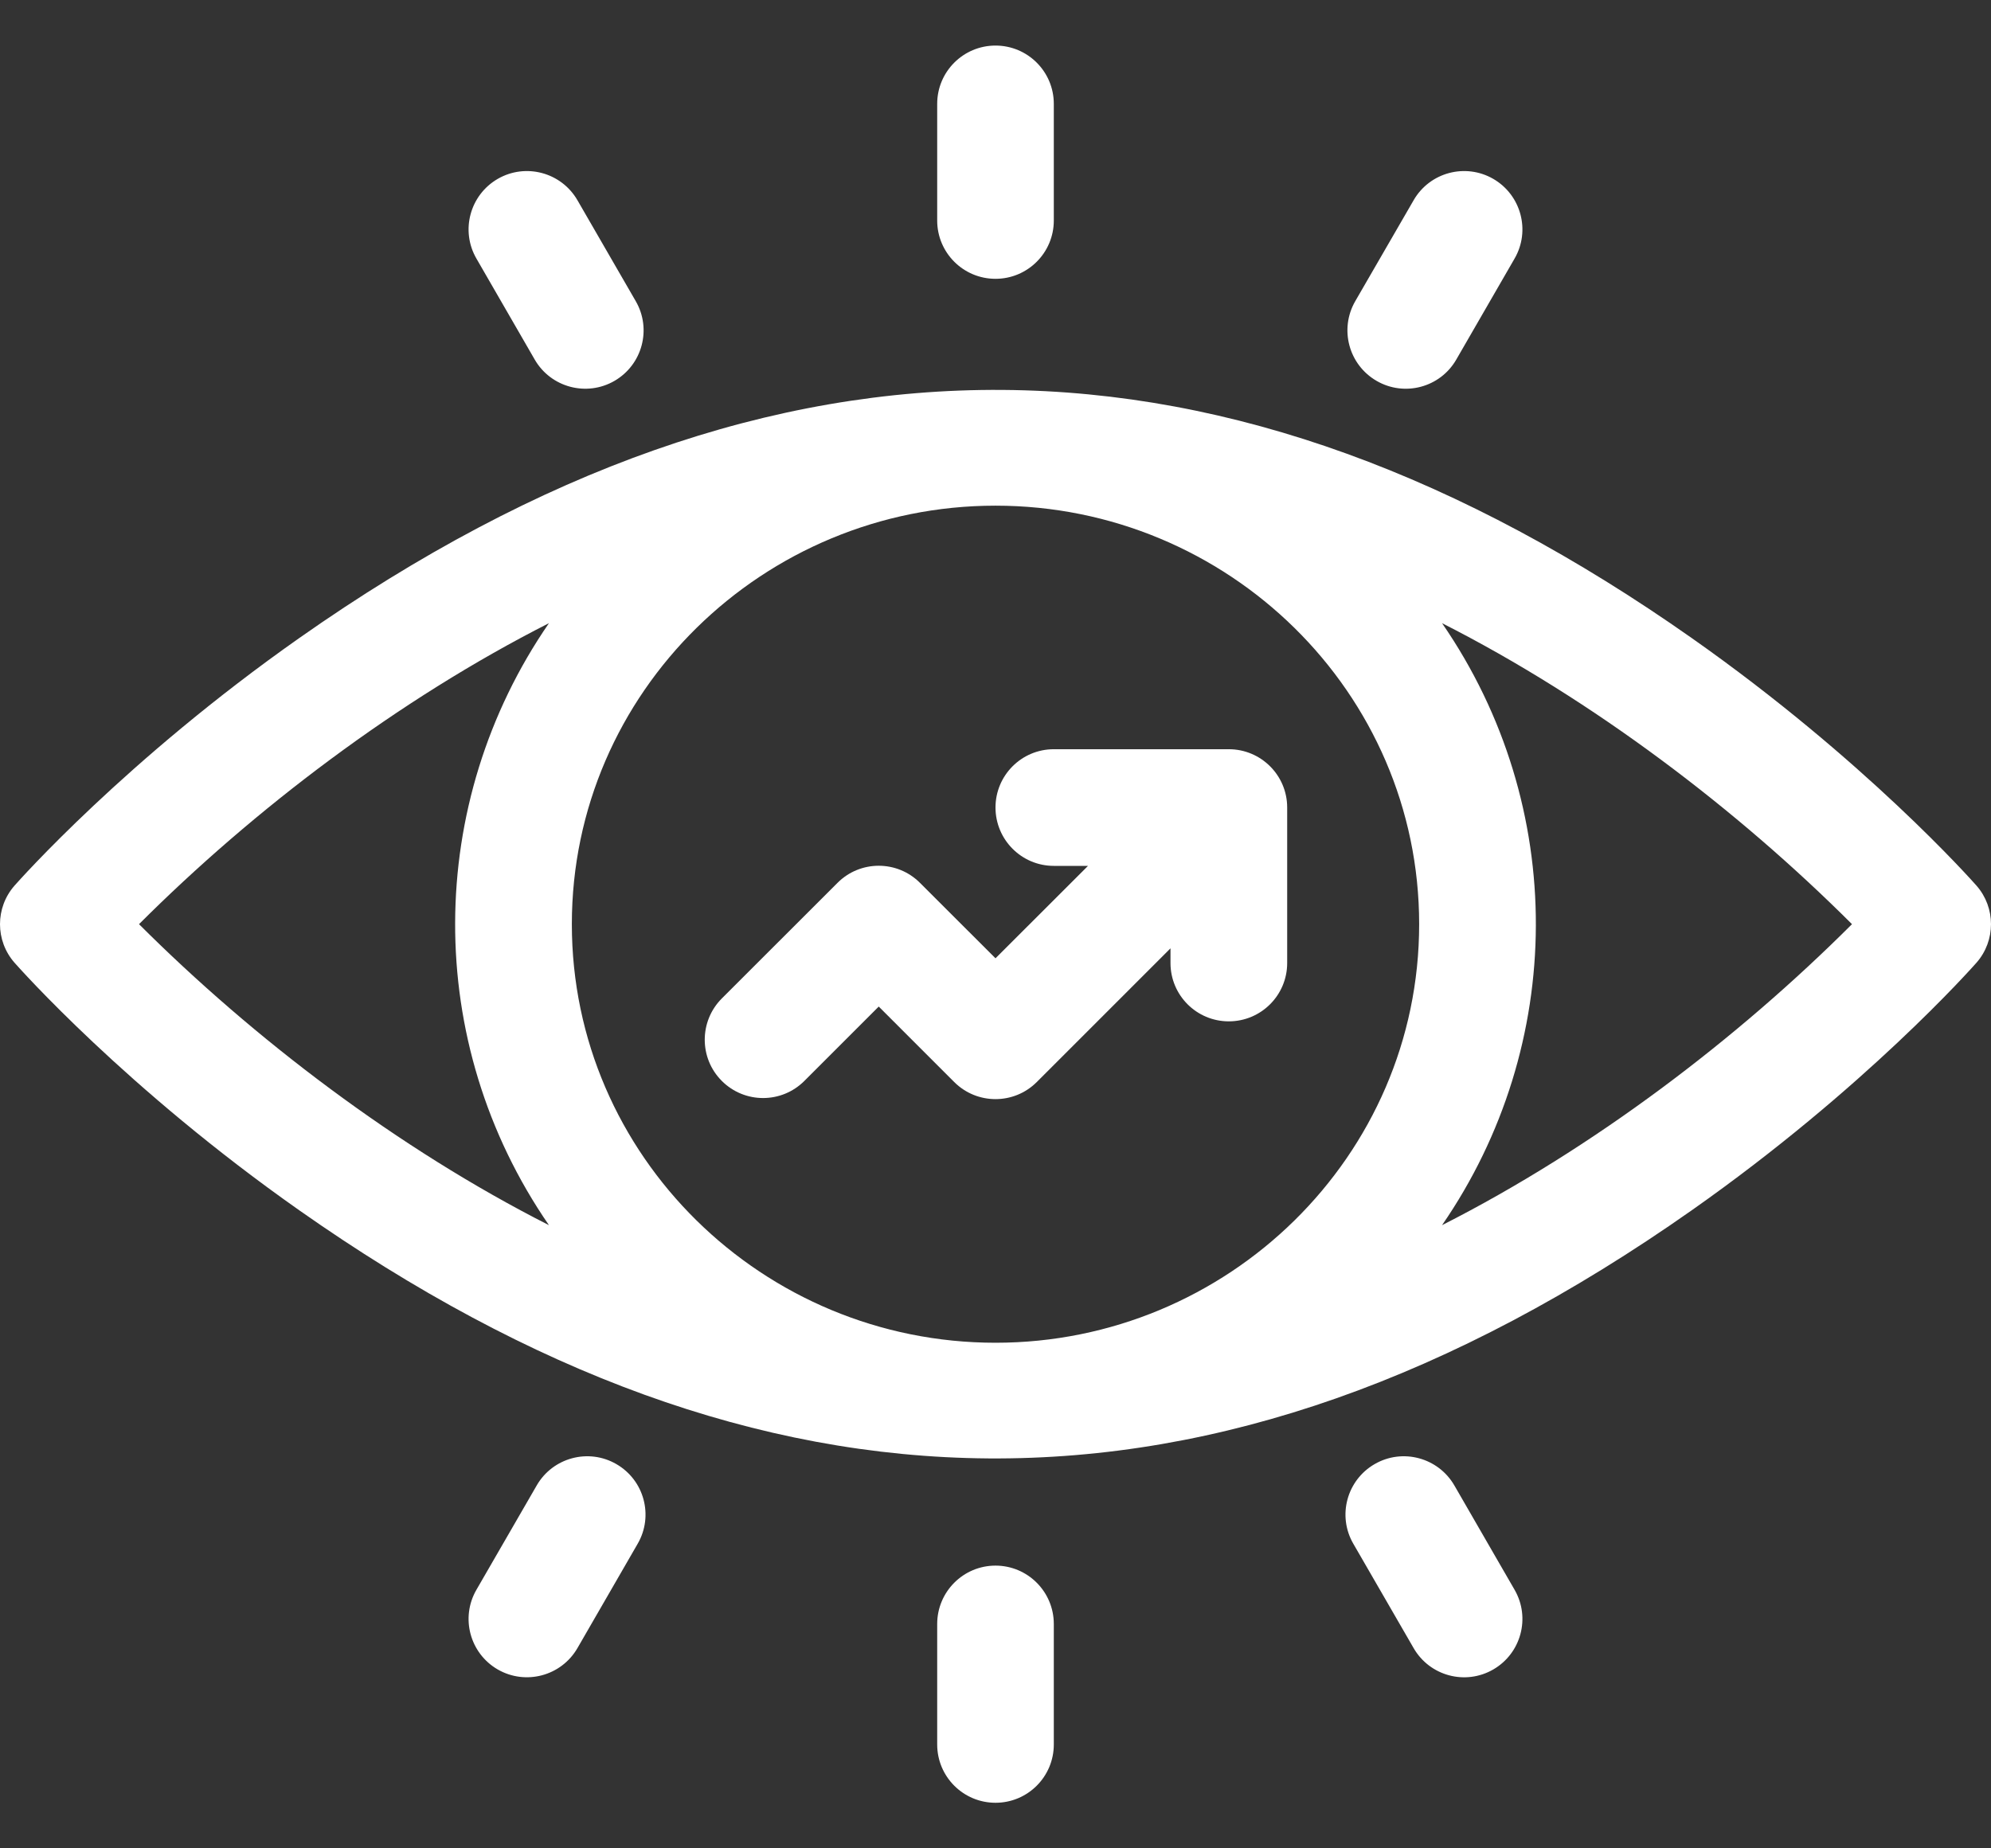
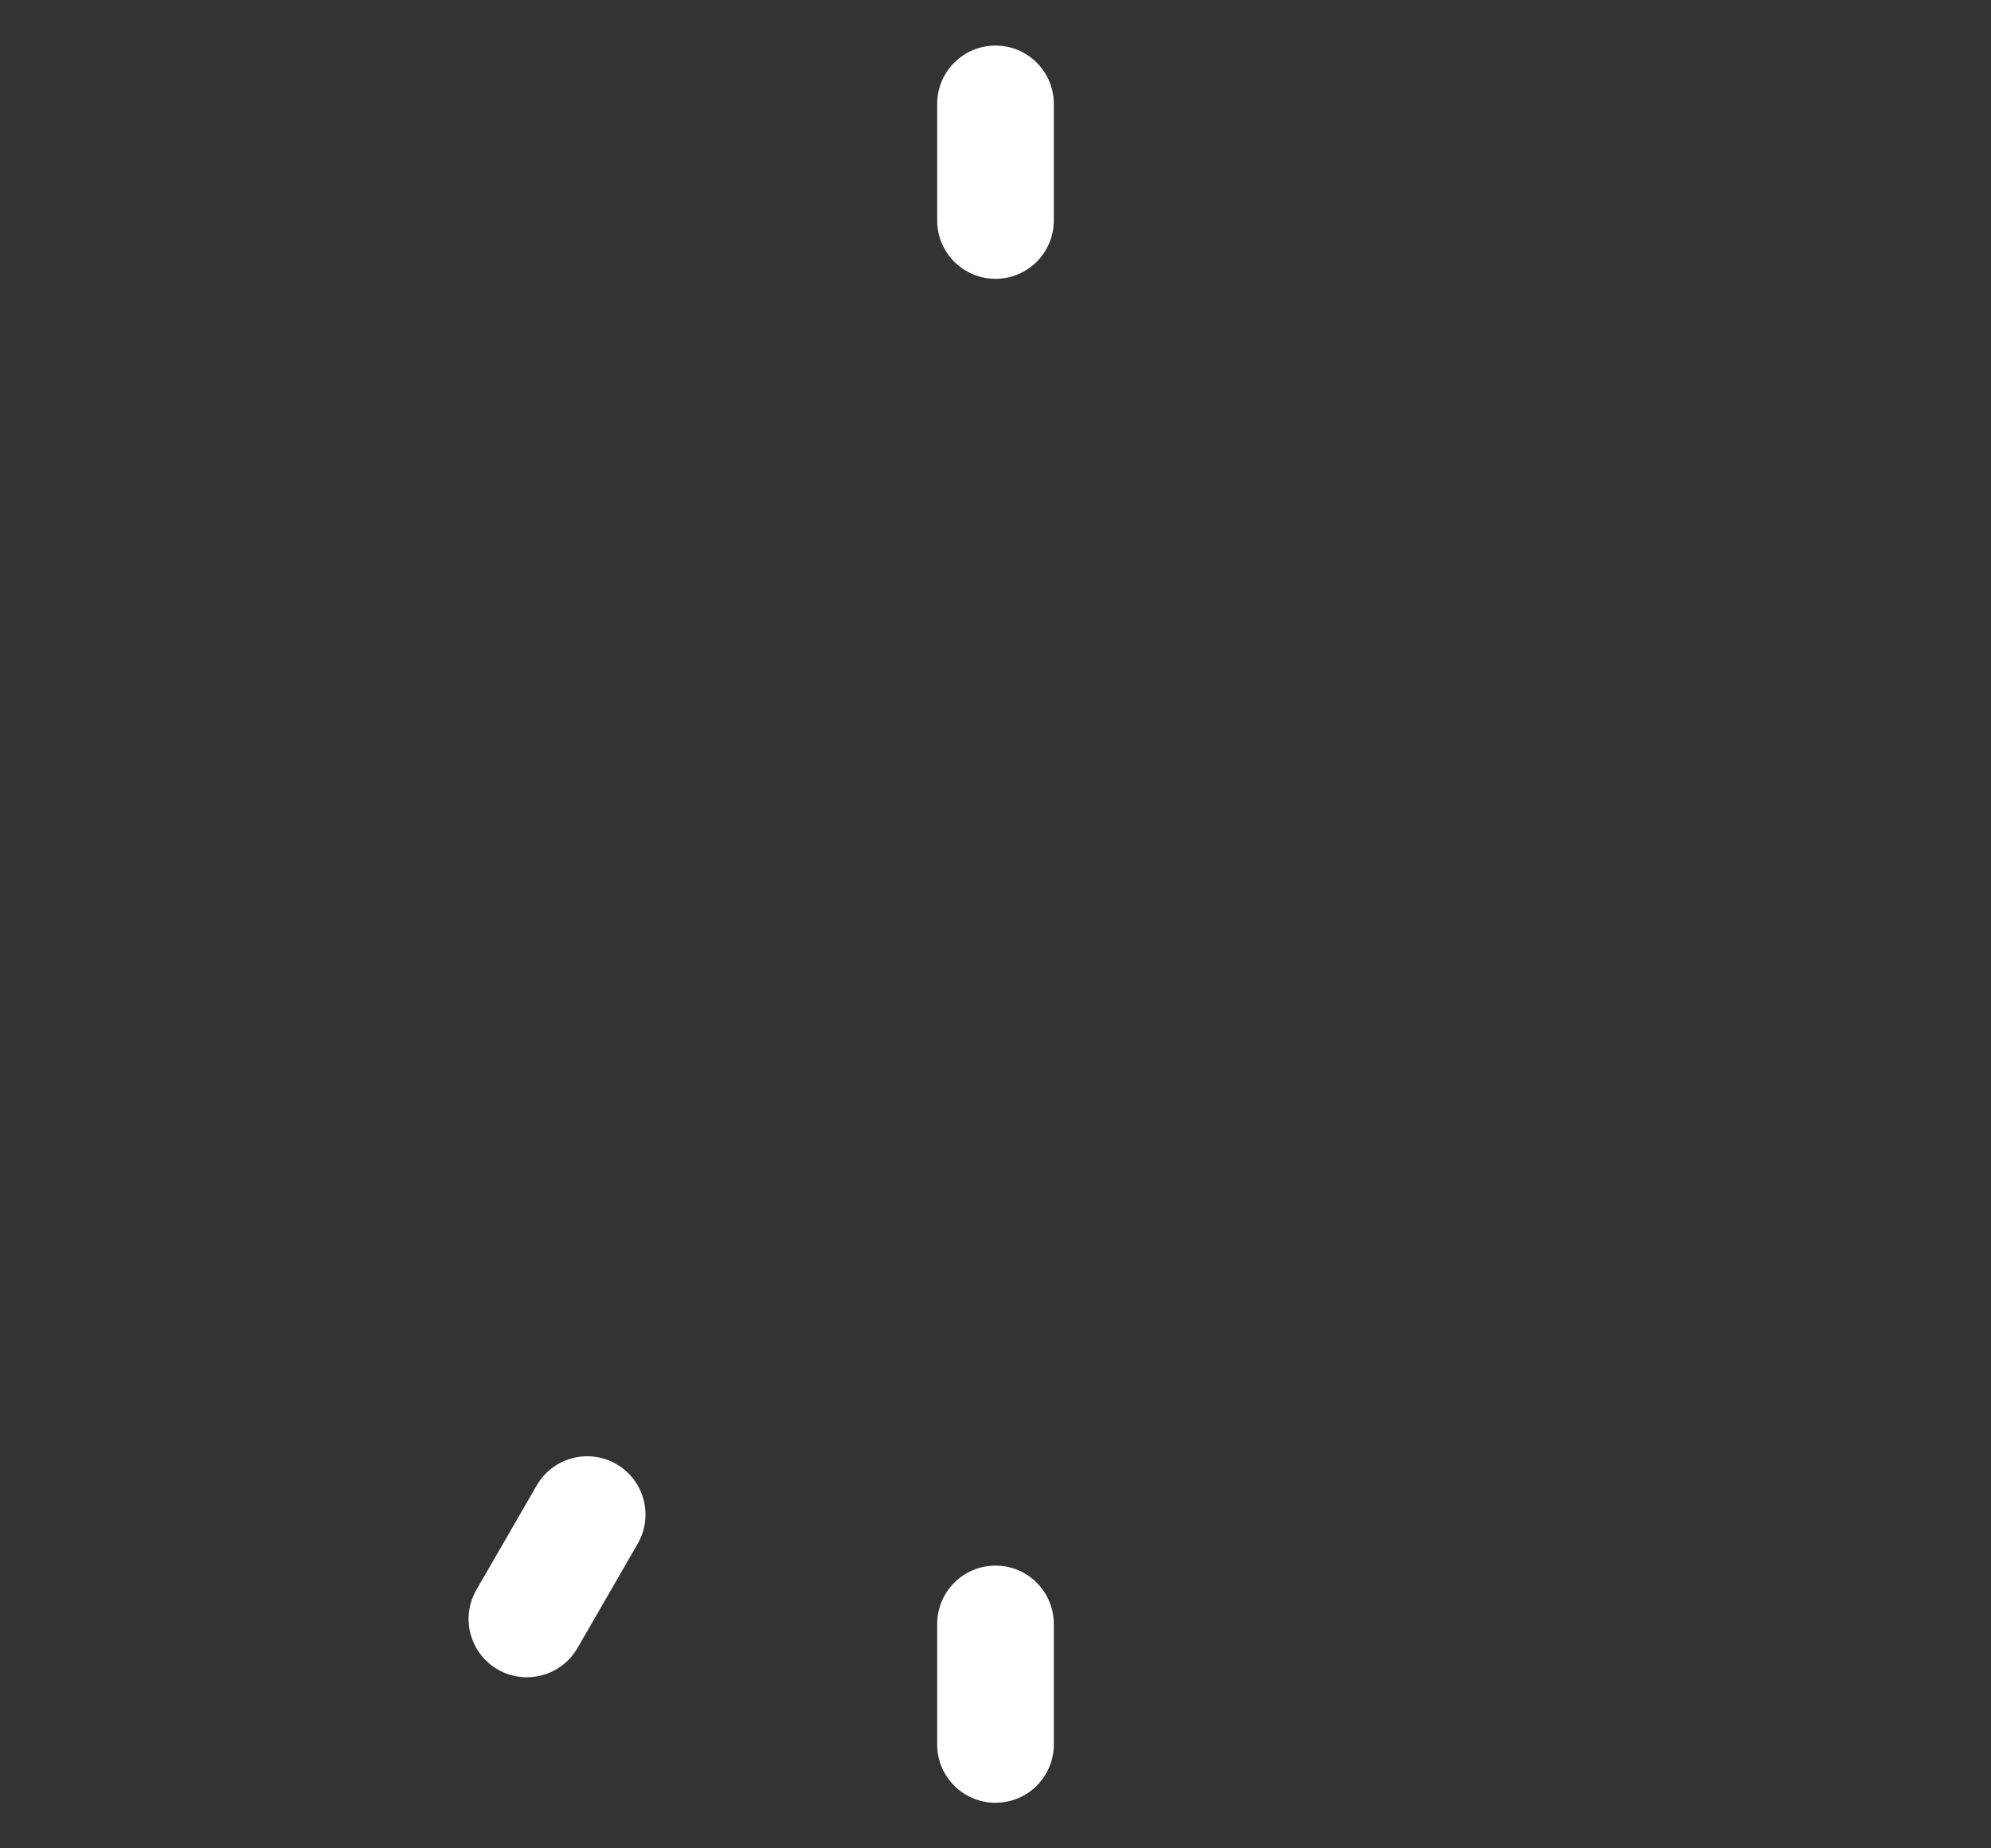
<svg xmlns="http://www.w3.org/2000/svg" width="28" height="26" viewBox="0 0 28 26" fill="none">
  <rect x="0" y="0" width="28" height="26" fill="#333333" stroke="none" />
-   <path d="M27.796 12.458C27.733 12.387 26.228 10.688 23.791 8.975C17.302 4.413 10.958 4.23 4.209 8.975C1.772 10.688 0.267 12.387 0.204 12.458C-0.068 12.768 -0.068 13.232 0.204 13.542C0.267 13.613 1.772 15.312 4.209 17.025C10.697 21.587 17.042 21.77 23.791 17.025C26.228 15.312 27.733 13.613 27.796 13.542C28.068 13.232 28.068 12.768 27.796 12.458ZM19.958 13C19.958 16.268 17.263 18.888 14 18.888C10.731 18.888 8.042 16.262 8.042 13C8.042 9.732 10.737 7.113 14 7.113C17.269 7.113 19.958 9.738 19.958 13ZM1.955 13C3.574 11.382 5.601 9.842 7.72 8.766C5.978 11.294 5.944 14.657 7.72 17.234C5.59 16.153 3.565 14.608 1.955 13ZM20.28 17.234C22.022 14.706 22.056 11.344 20.28 8.766C22.41 9.847 24.435 11.392 26.045 13C24.429 14.615 22.404 16.156 20.28 17.234Z" fill="white" />
-   <path d="M14.82 12.18H15.301L14 13.48L12.938 12.419C12.618 12.098 12.098 12.098 11.778 12.419L10.151 14.045C9.831 14.366 9.831 14.885 10.151 15.205C10.472 15.526 10.991 15.526 11.312 15.205L12.358 14.159L13.42 15.221C13.74 15.541 14.26 15.541 14.58 15.221L16.461 13.34V13.547C16.461 14 16.828 14.367 17.281 14.367C17.734 14.367 18.102 14 18.102 13.547V11.359C18.102 10.906 17.734 10.539 17.281 10.539H14.82C14.367 10.539 14 10.906 14 11.359C14 11.812 14.367 12.18 14.82 12.18Z" fill="white" />
  <path d="M14 3.922C14.453 3.922 14.82 3.555 14.82 3.102V1.461C14.82 1.008 14.453 0.641 14 0.641C13.547 0.641 13.18 1.008 13.18 1.461V3.102C13.18 3.555 13.547 3.922 14 3.922Z" fill="white" />
-   <path d="M19.36 5.358C19.75 5.584 20.253 5.452 20.48 5.058L21.3 3.637C21.527 3.245 21.392 2.743 21 2.516C20.608 2.29 20.106 2.424 19.88 2.817L19.059 4.237C18.833 4.63 18.967 5.131 19.36 5.358Z" fill="white" />
  <path d="M14 22.023C13.547 22.023 13.18 22.391 13.18 22.844V24.539C13.18 24.992 13.547 25.359 14 25.359C14.453 25.359 14.82 24.992 14.82 24.539V22.844C14.82 22.391 14.453 22.023 14 22.023Z" fill="white" />
-   <path d="M20.453 20.895C20.226 20.503 19.724 20.368 19.332 20.595C18.94 20.821 18.805 21.323 19.032 21.715L19.88 23.183C20.107 23.577 20.609 23.71 21 23.484C21.392 23.257 21.527 22.756 21.3 22.363L20.453 20.895Z" fill="white" />
-   <path d="M7.52 5.058C7.747 5.451 8.25 5.584 8.641 5.358C9.033 5.131 9.168 4.63 8.941 4.237L8.121 2.817C7.894 2.424 7.392 2.29 7 2.516C6.608 2.743 6.473 3.245 6.7 3.637L7.52 5.058Z" fill="white" />
  <path d="M8.668 20.595C8.276 20.368 7.774 20.503 7.548 20.895L6.7 22.363C6.473 22.756 6.608 23.257 7 23.484C7.391 23.709 7.893 23.577 8.121 23.183L8.968 21.715C9.195 21.323 9.06 20.821 8.668 20.595Z" fill="white" />
</svg>